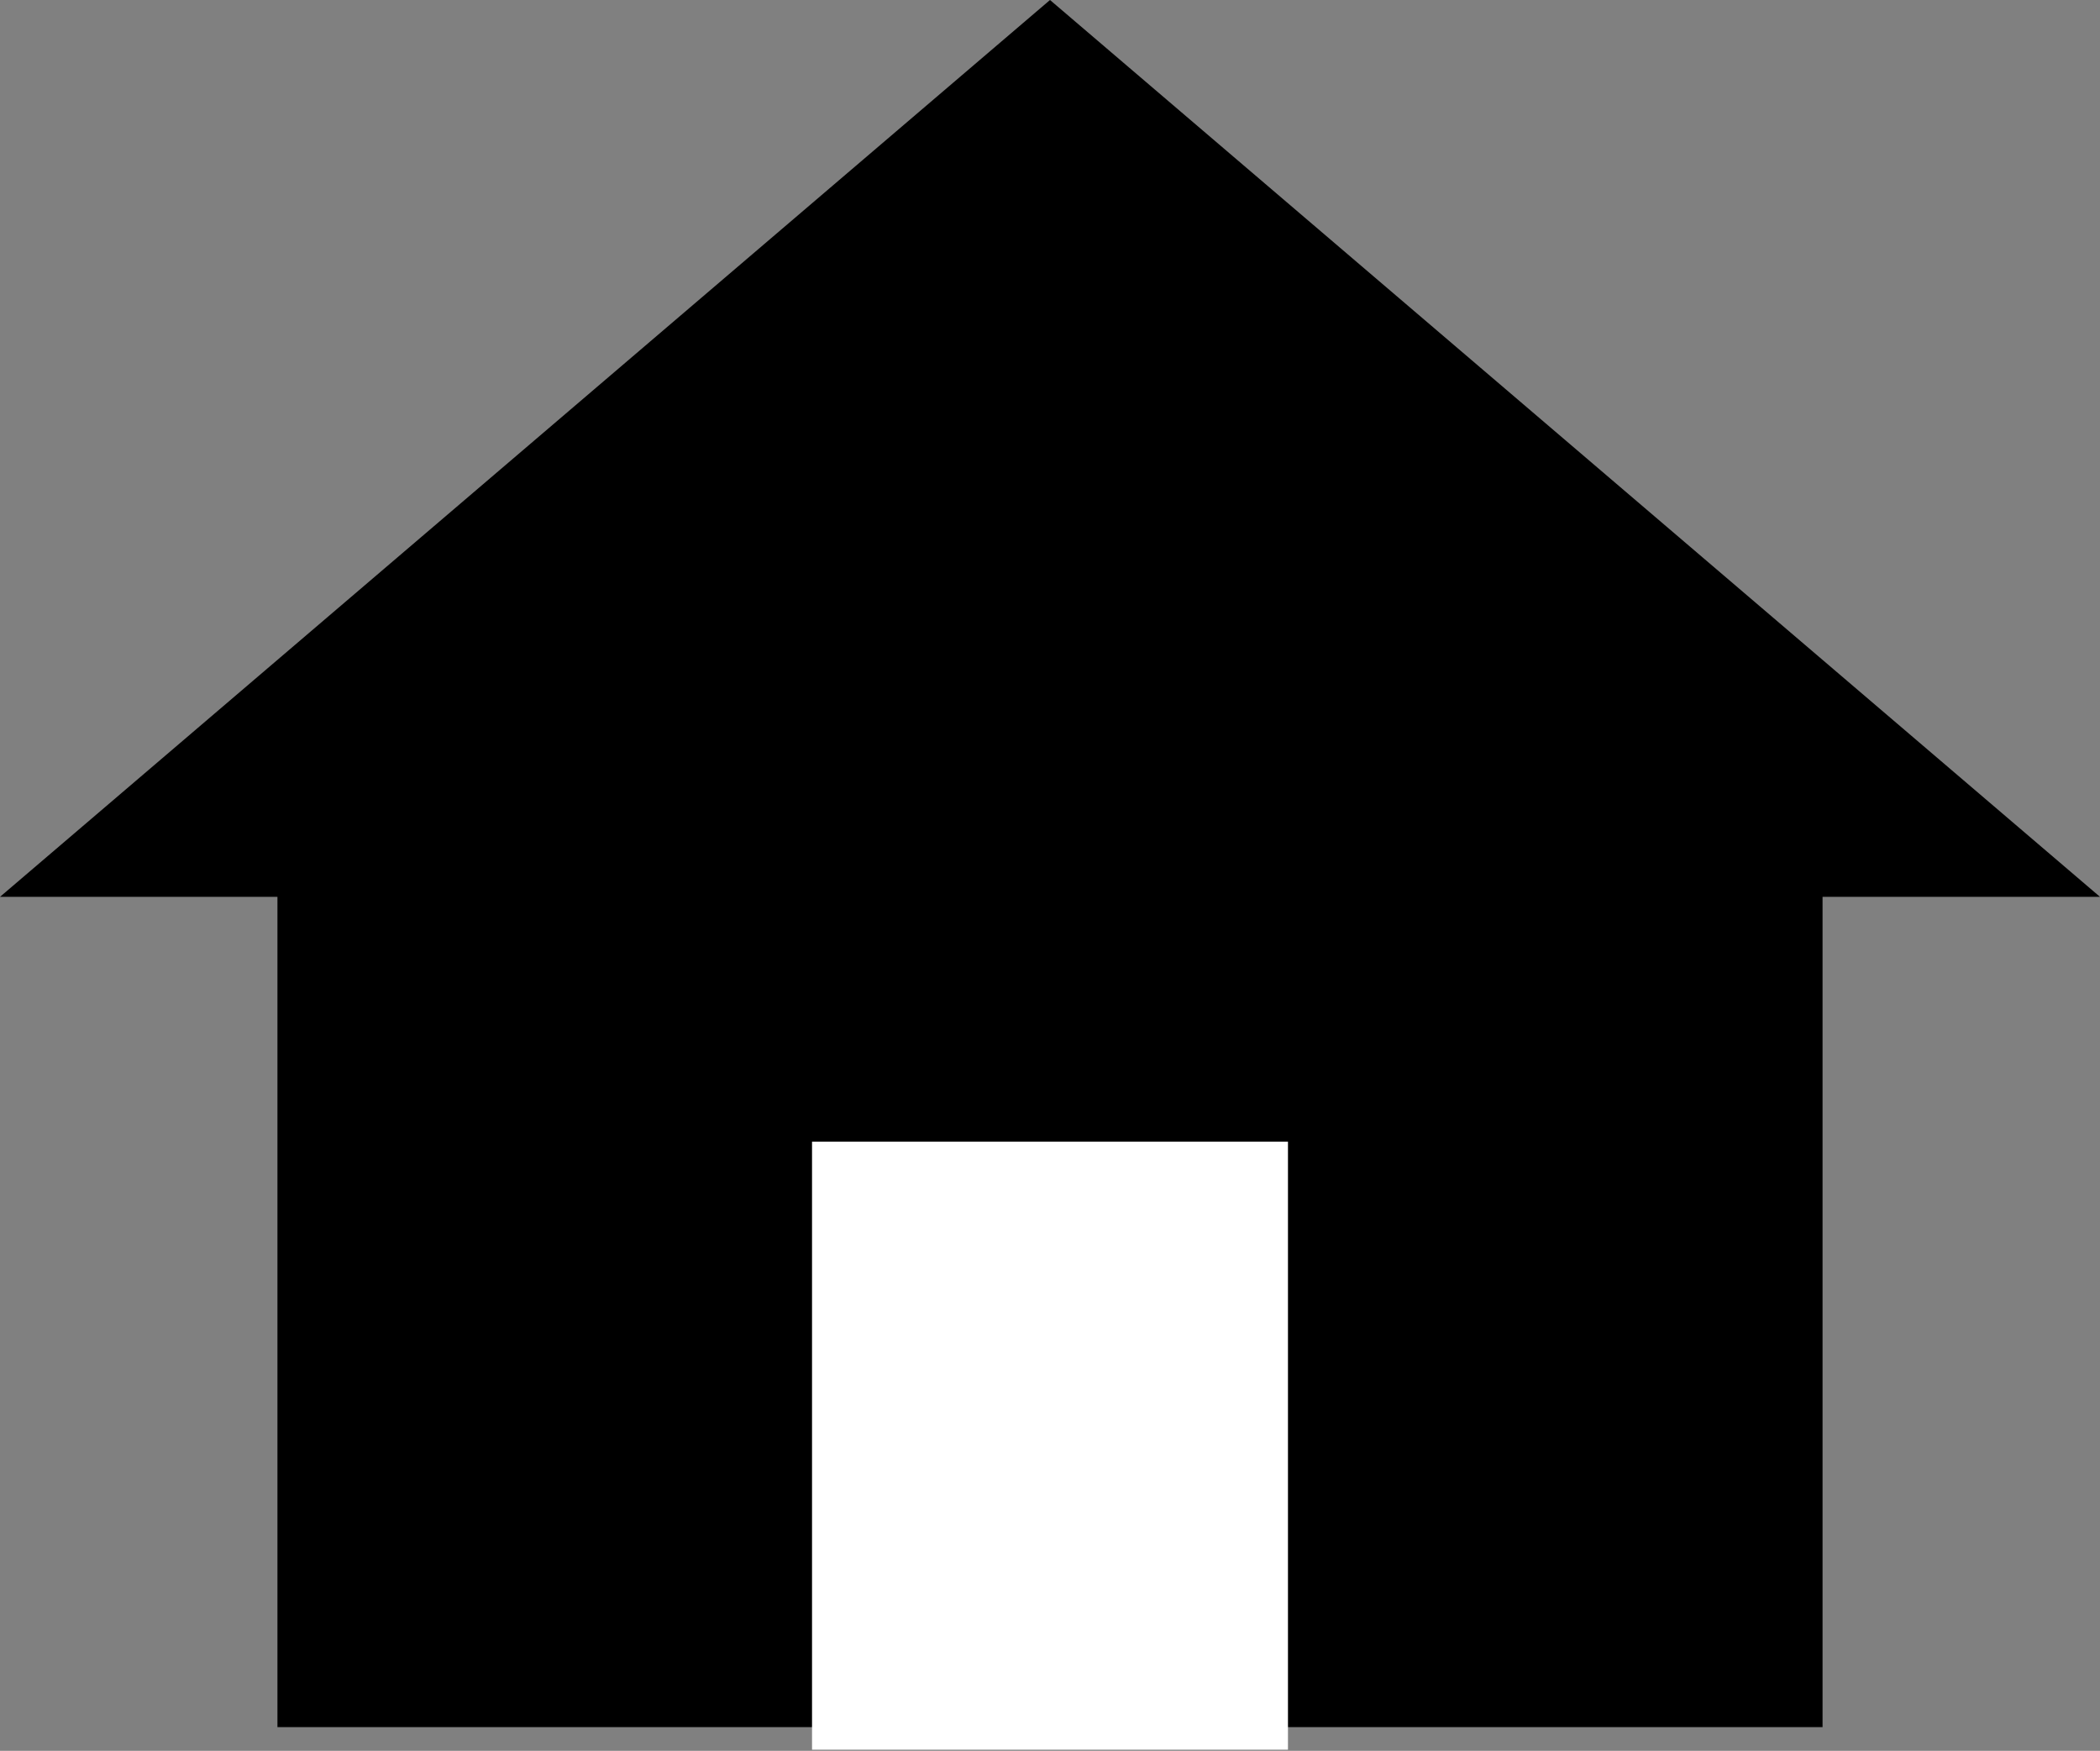
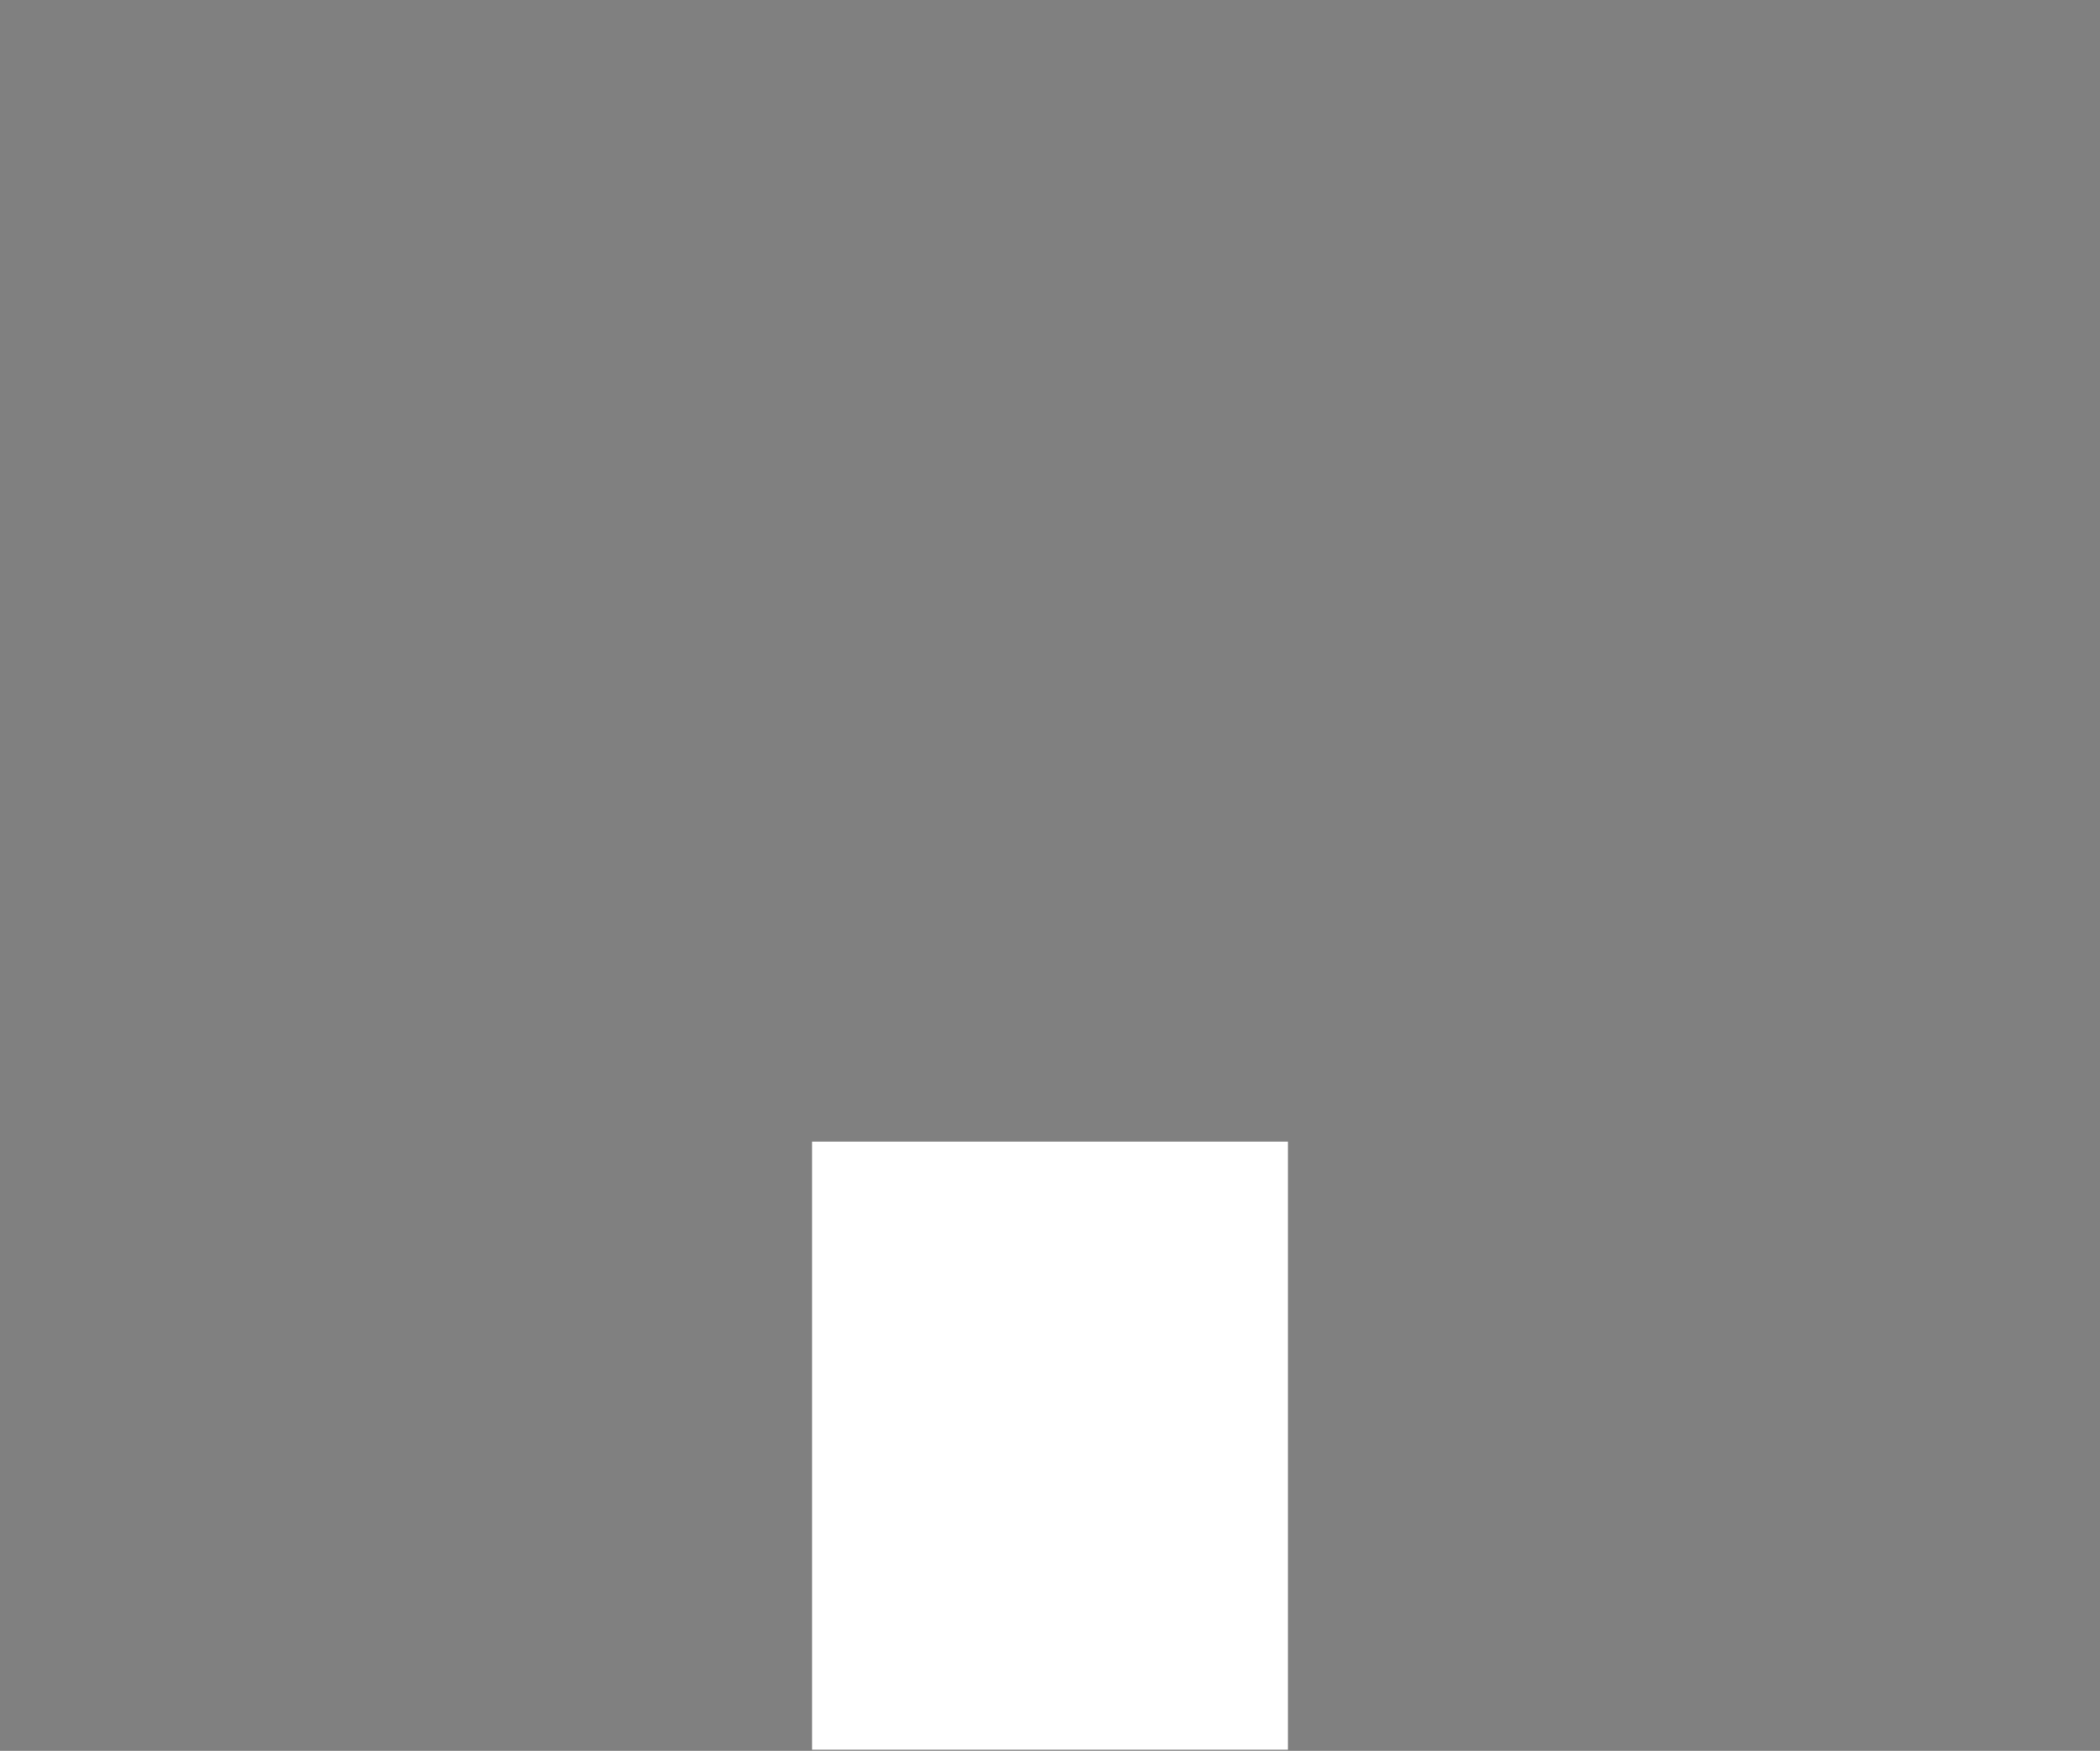
<svg xmlns="http://www.w3.org/2000/svg" id="_レイヤー_2" viewBox="0 0 18.62 15.52">
  <rect x="0" y="0" width="18.62" height="15.52" fill="#808080" stroke="none" />
  <defs>
    <style>.cls-1{fill:#000;}.cls-1,.cls-2{stroke-width:0px;}.cls-2{fill:#fff;}</style>
  </defs>
  <g id="_レイヤー_1-2">
-     <polygon class="cls-1" points="0 7.95 9.31 0 18.62 7.95 0 7.95" />
-     <rect class="cls-1" x="2.46" y="6.51" width="13.7" height="8.8" />
    <rect class="cls-2" x="7.2" y="10.12" width="4.22" height="5.39" />
  </g>
</svg>